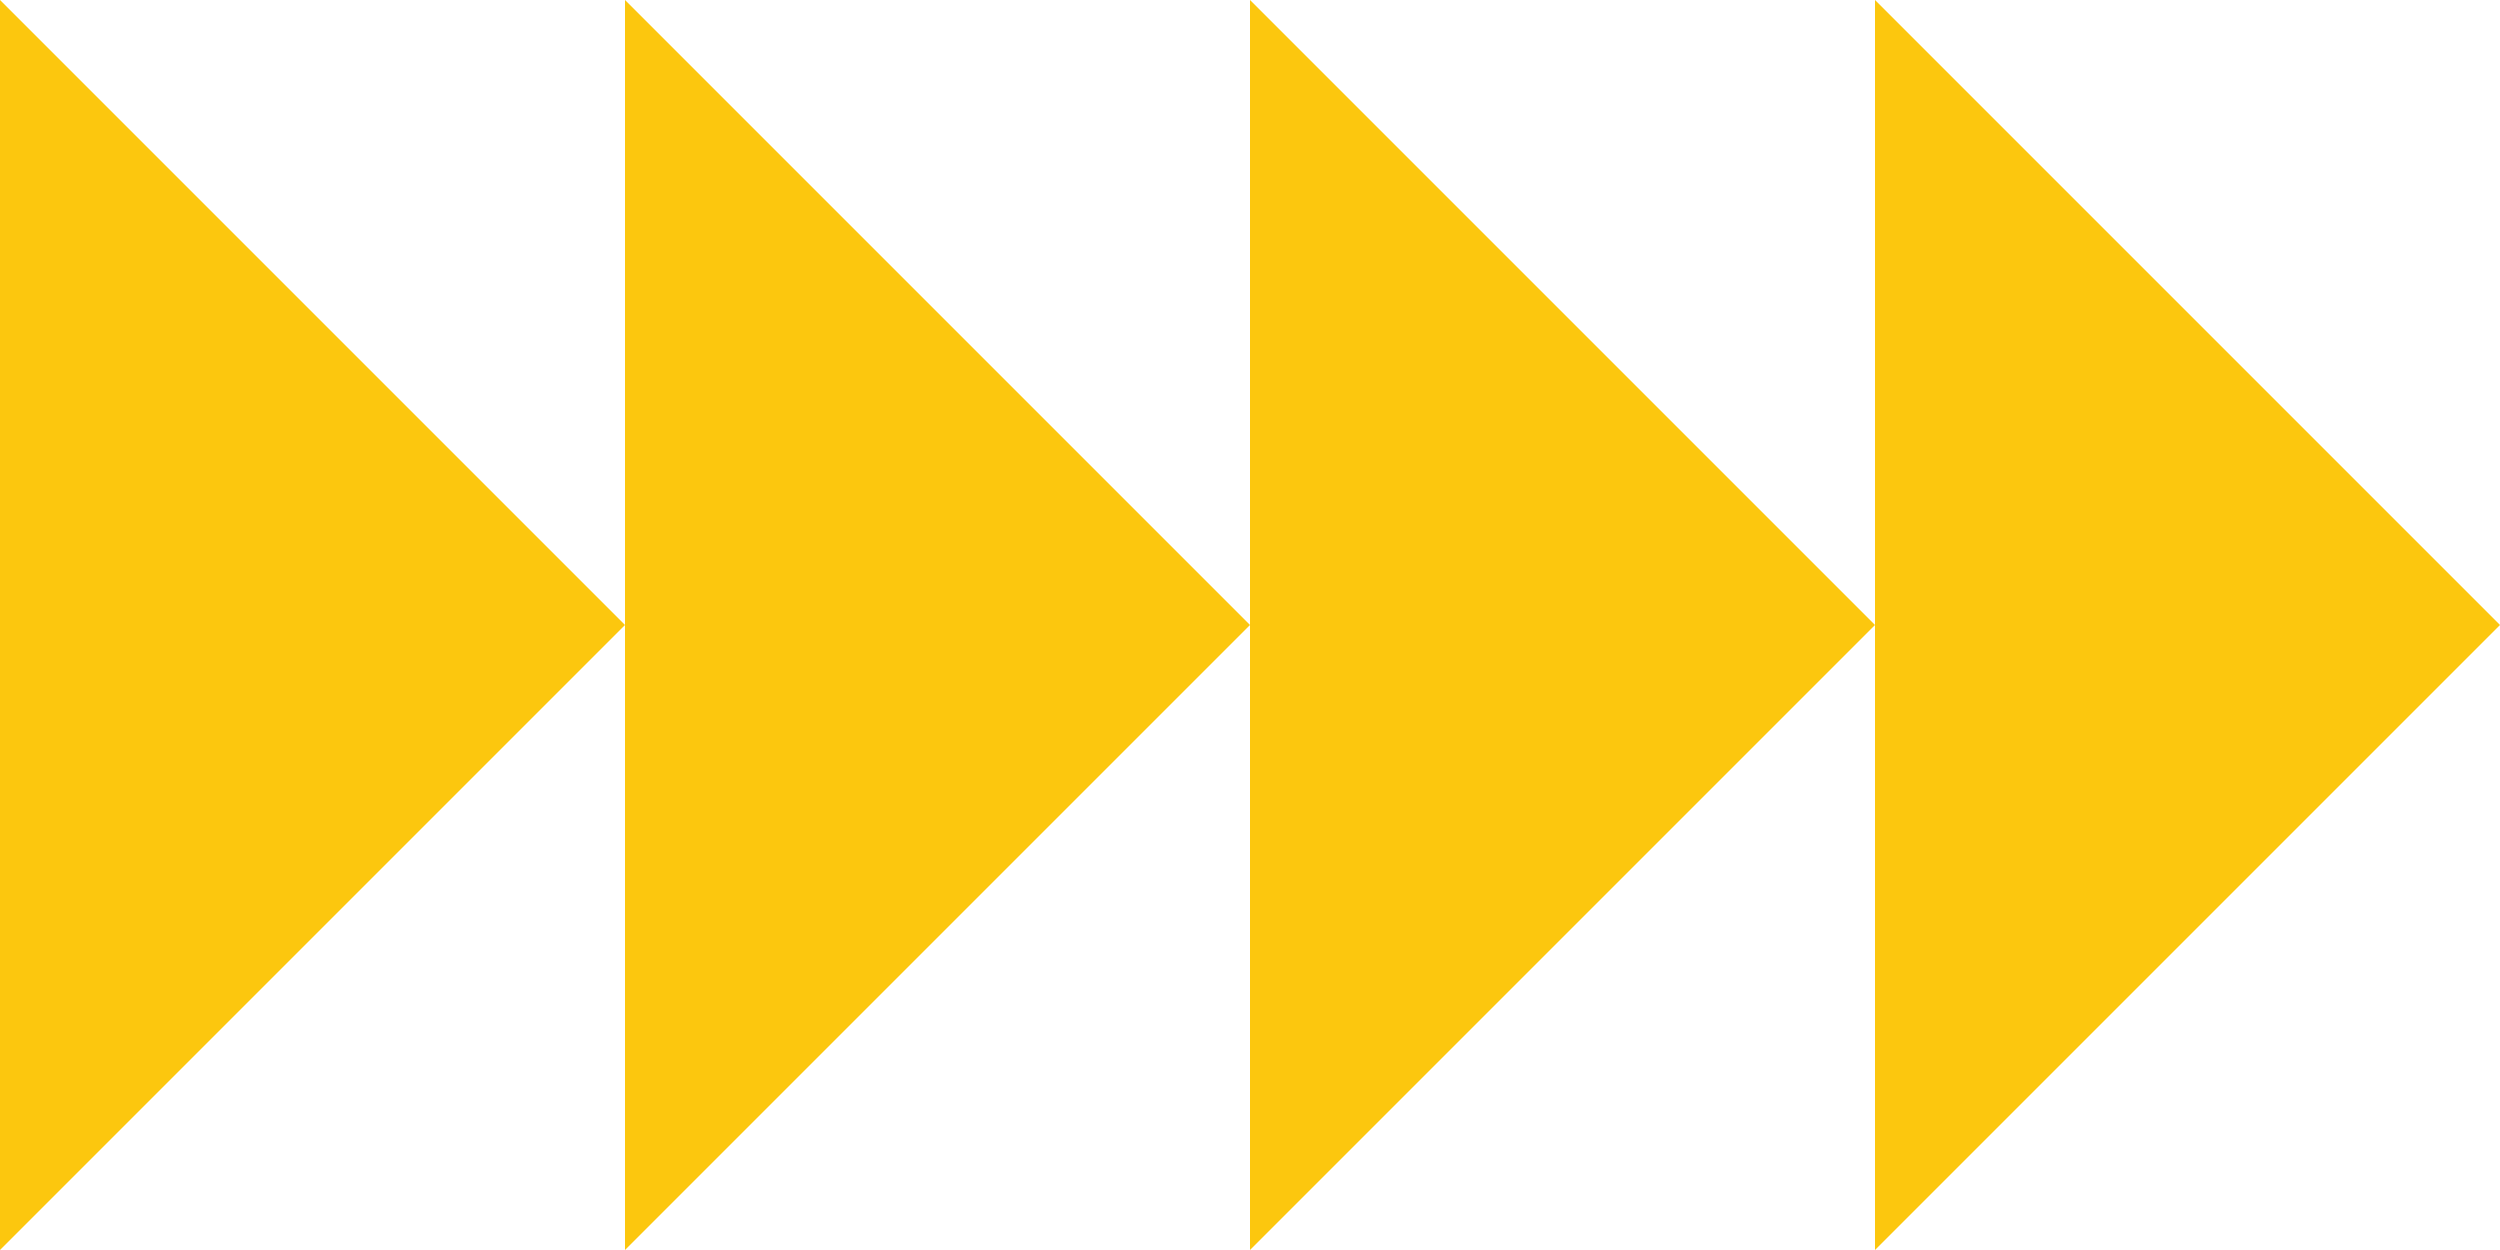
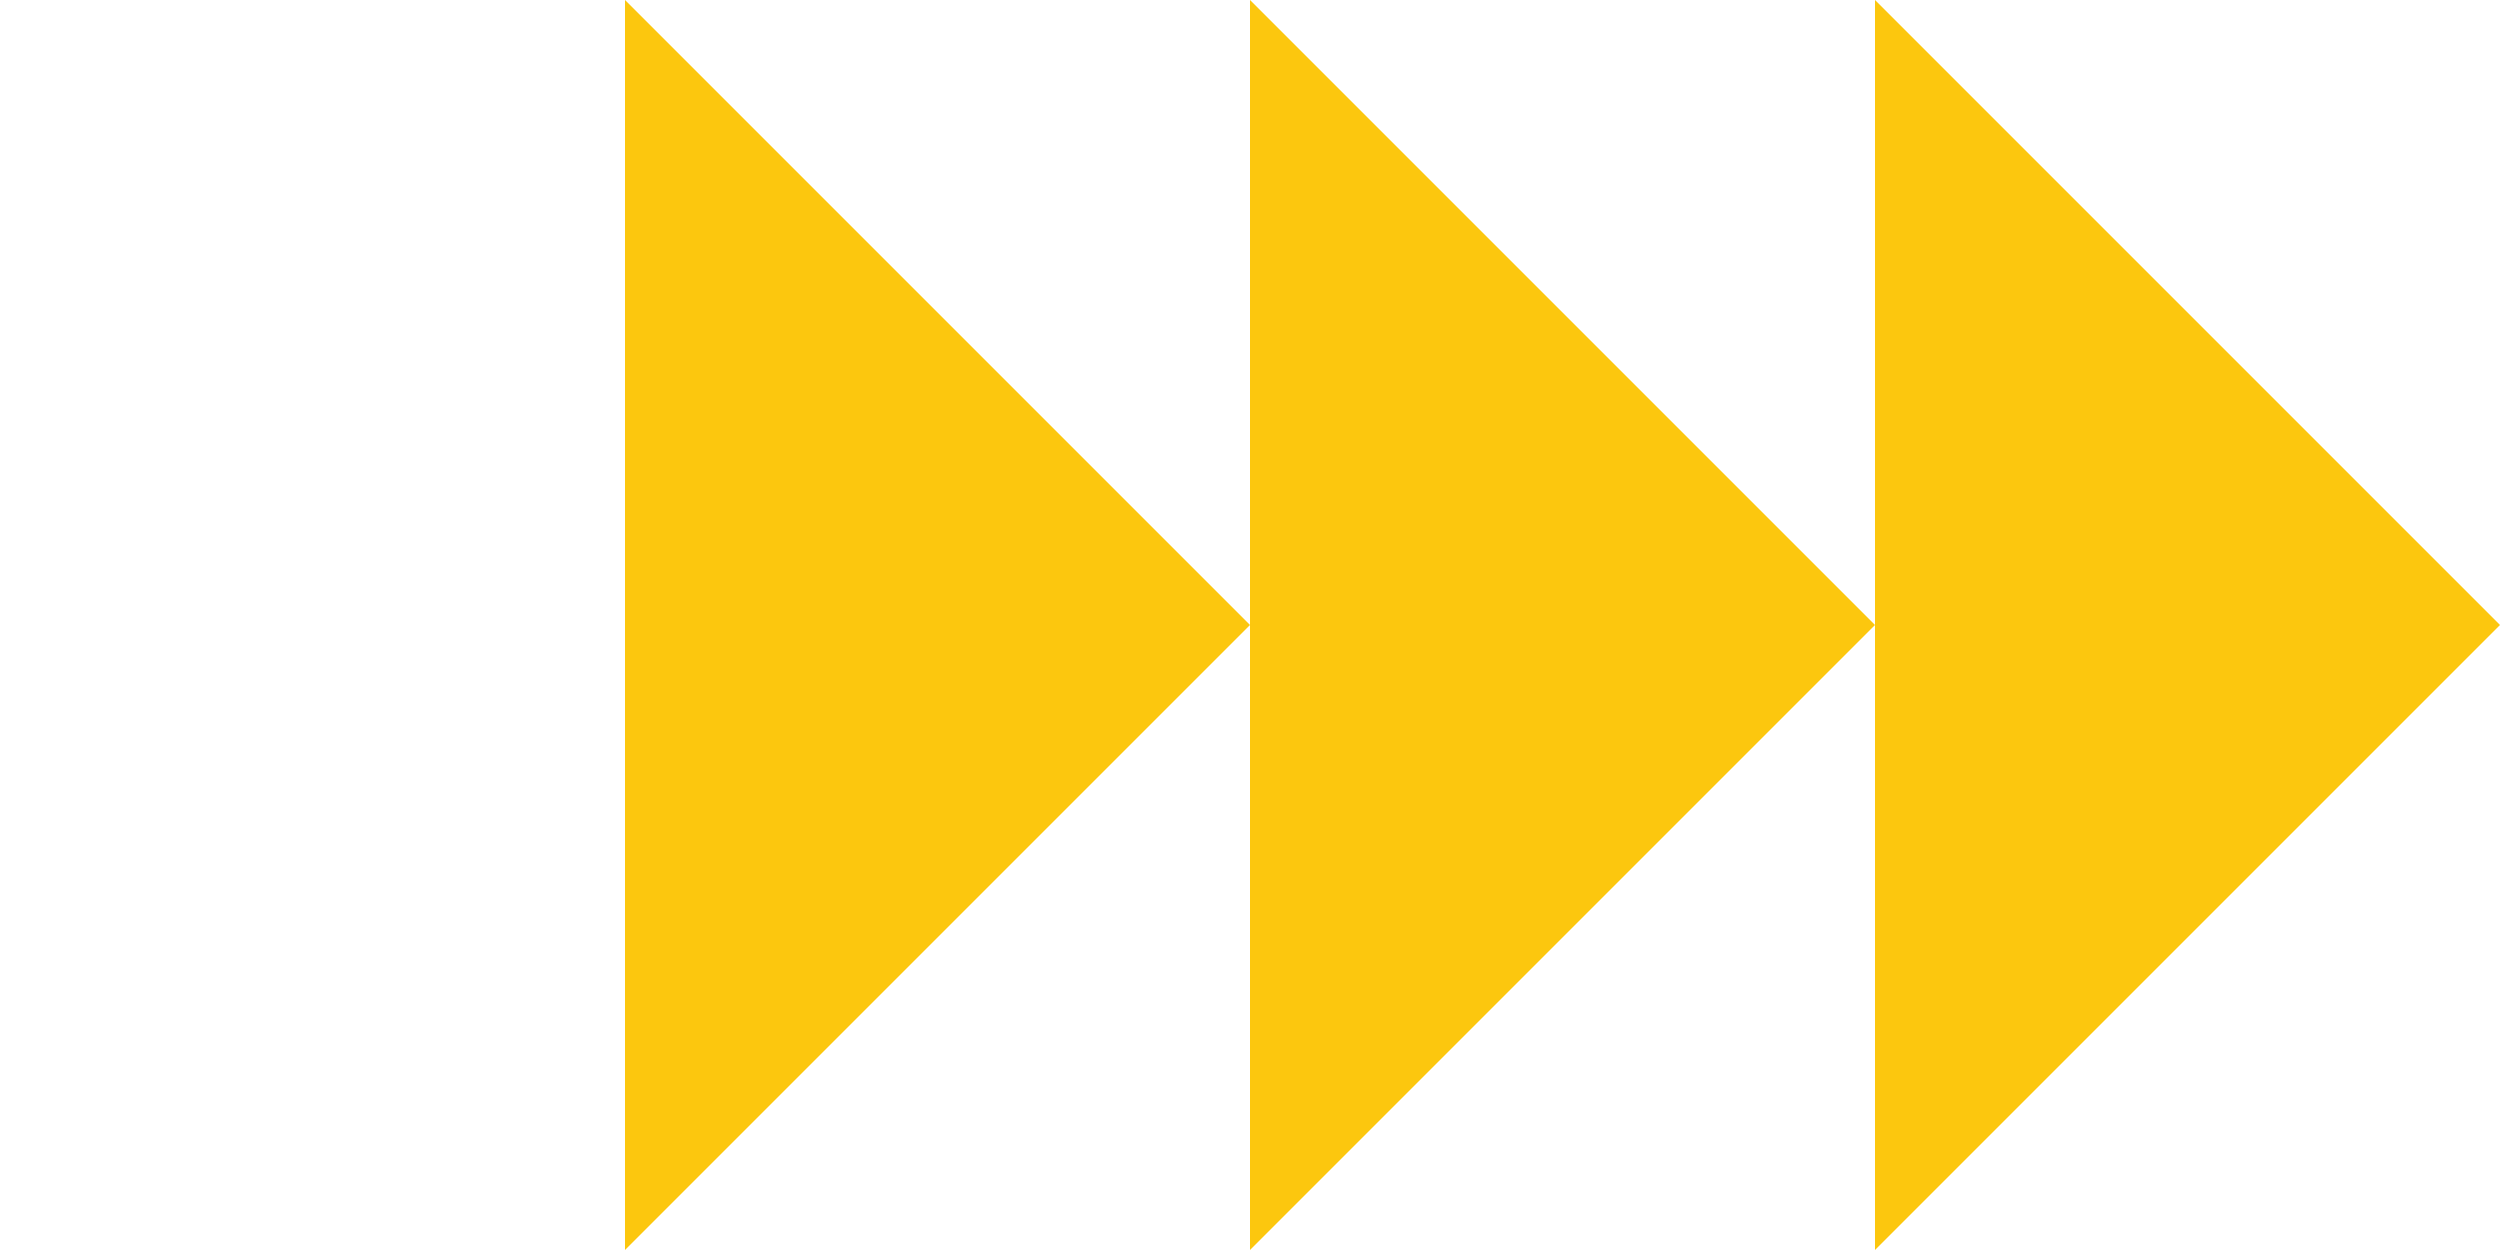
<svg xmlns="http://www.w3.org/2000/svg" width="96" height="48" viewBox="0 0 96 48" fill="none">
-   <path fill-rule="evenodd" clip-rule="evenodd" d="M24 24L0 0V48L24 24ZM48 24L24 0V24V48L48 24ZM72 24L48 0V24V48L72 24ZM72 24V0L96 24L72 48V24Z" fill="#FCC70E" />
+   <path fill-rule="evenodd" clip-rule="evenodd" d="M24 24L0 0L24 24ZM48 24L24 0V24V48L48 24ZM72 24L48 0V24V48L72 24ZM72 24V0L96 24L72 48V24Z" fill="#FCC70E" />
</svg>